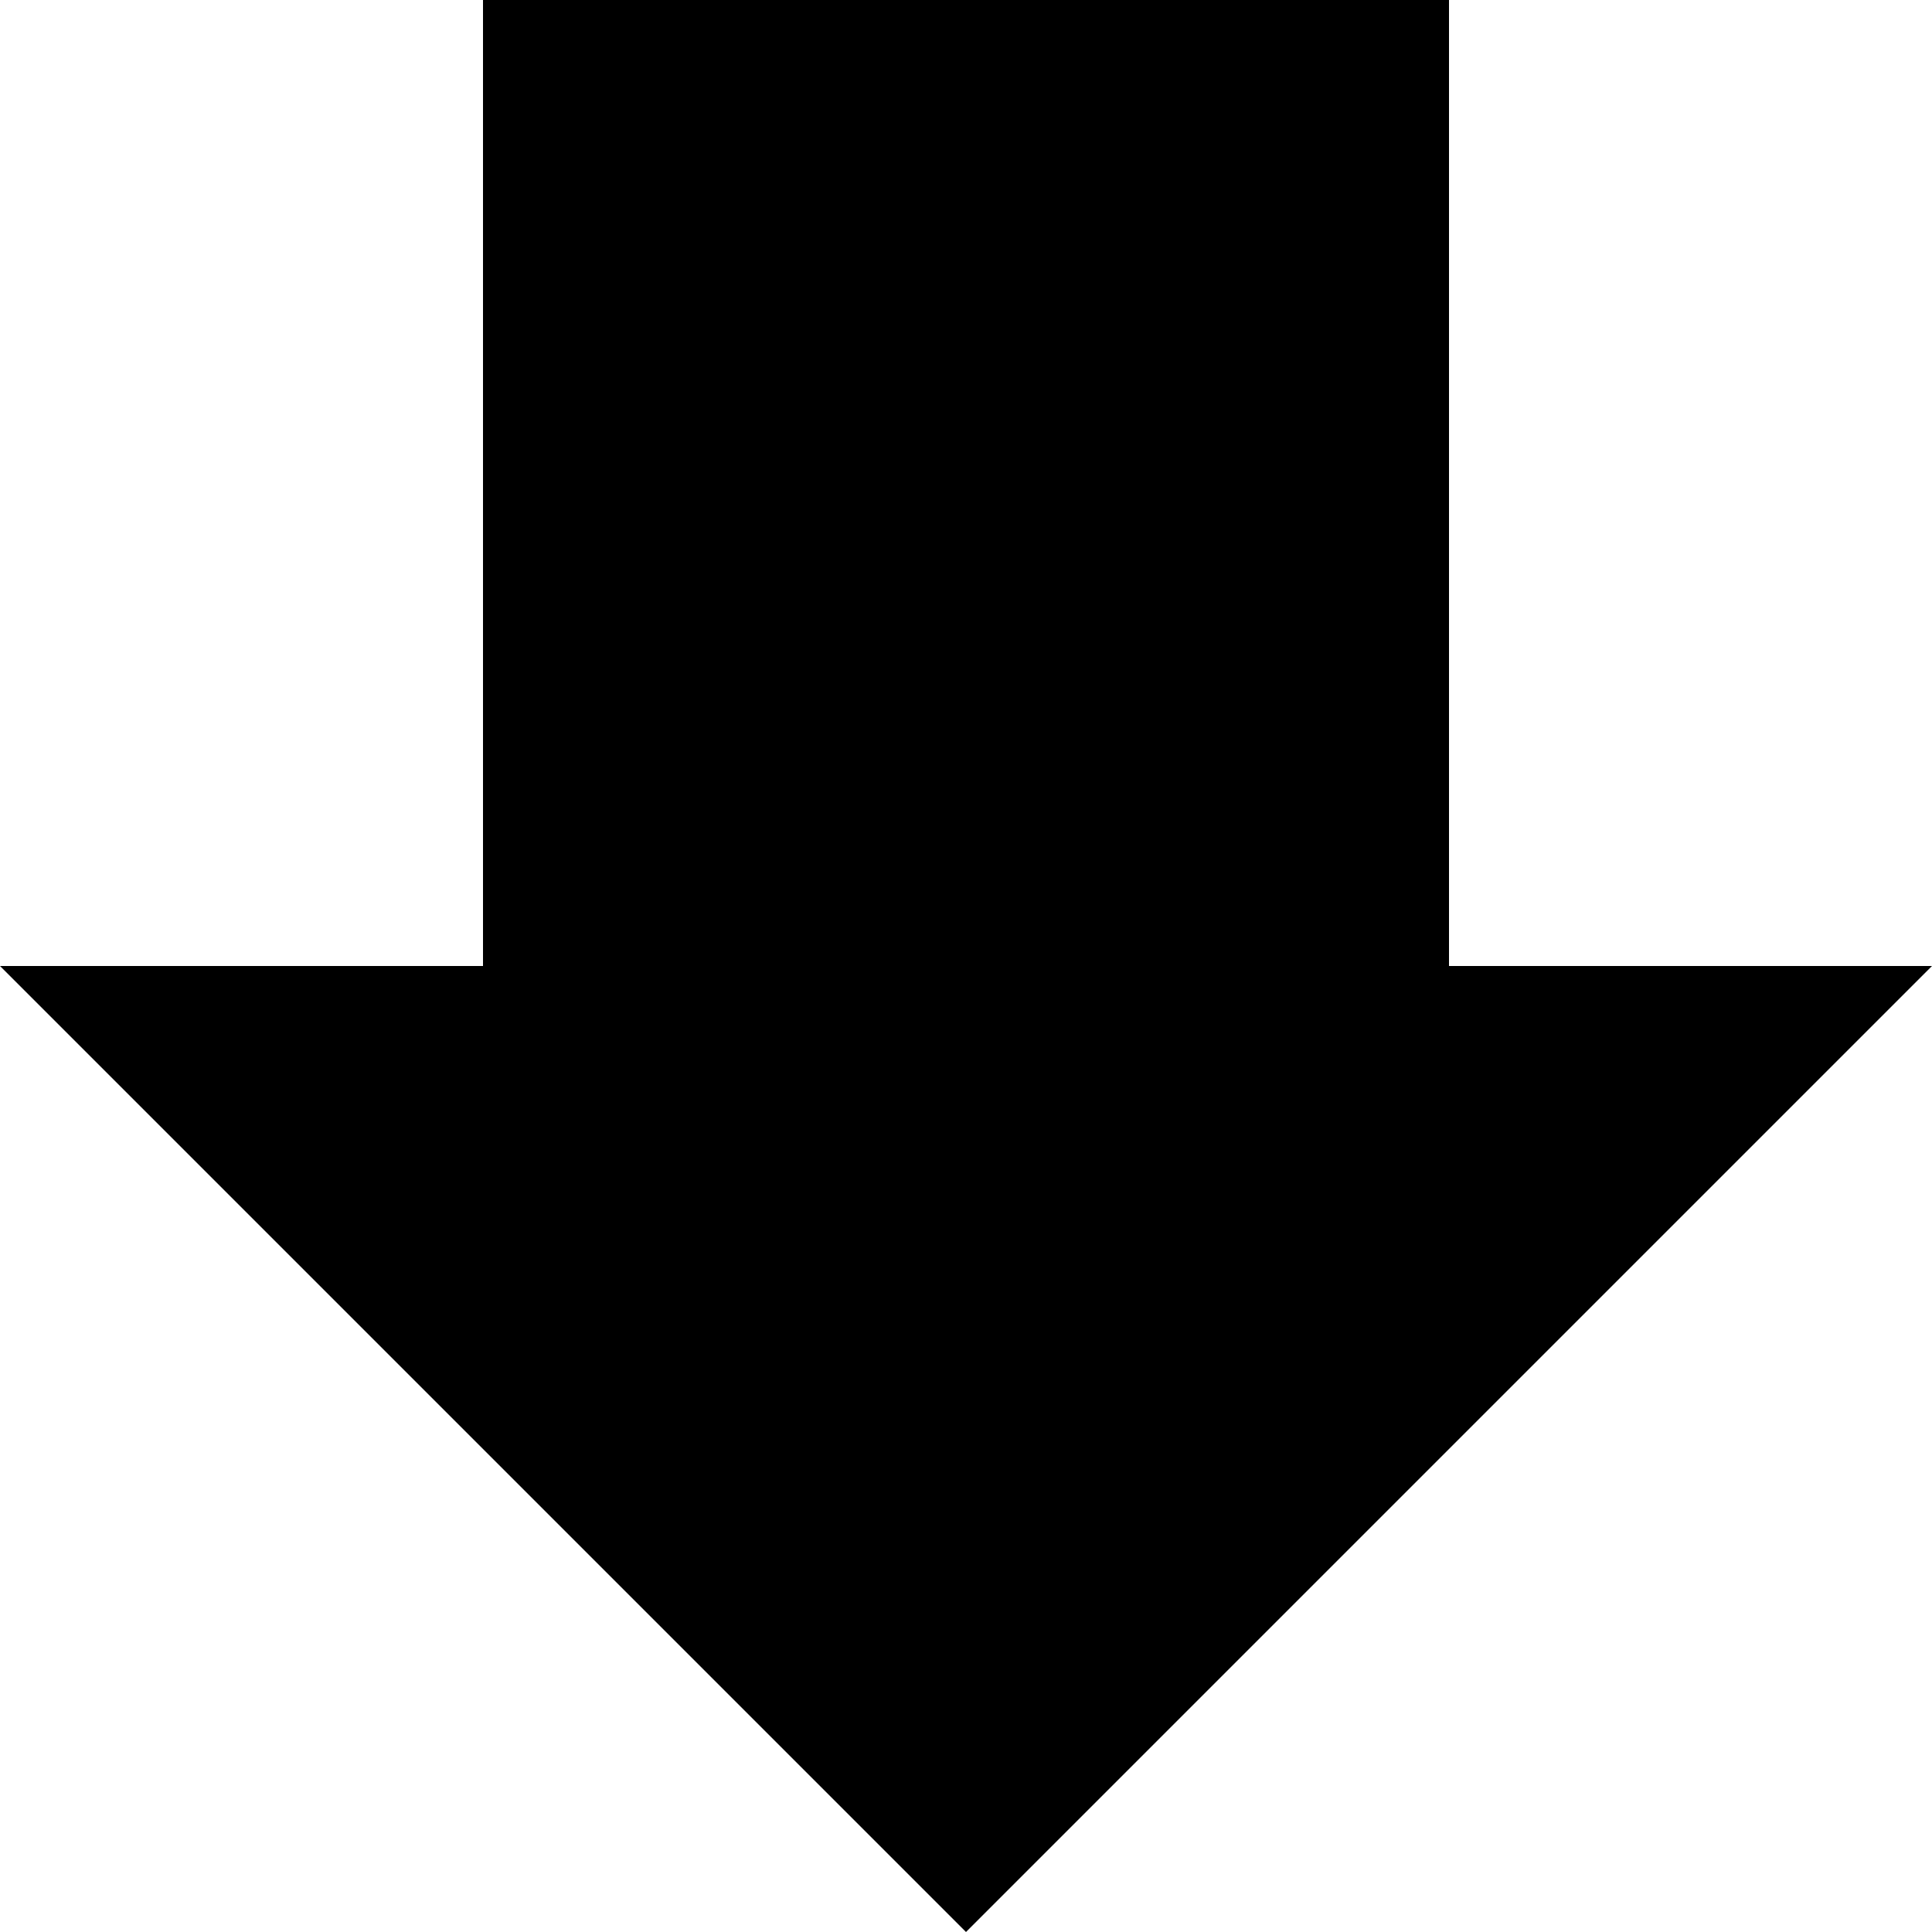
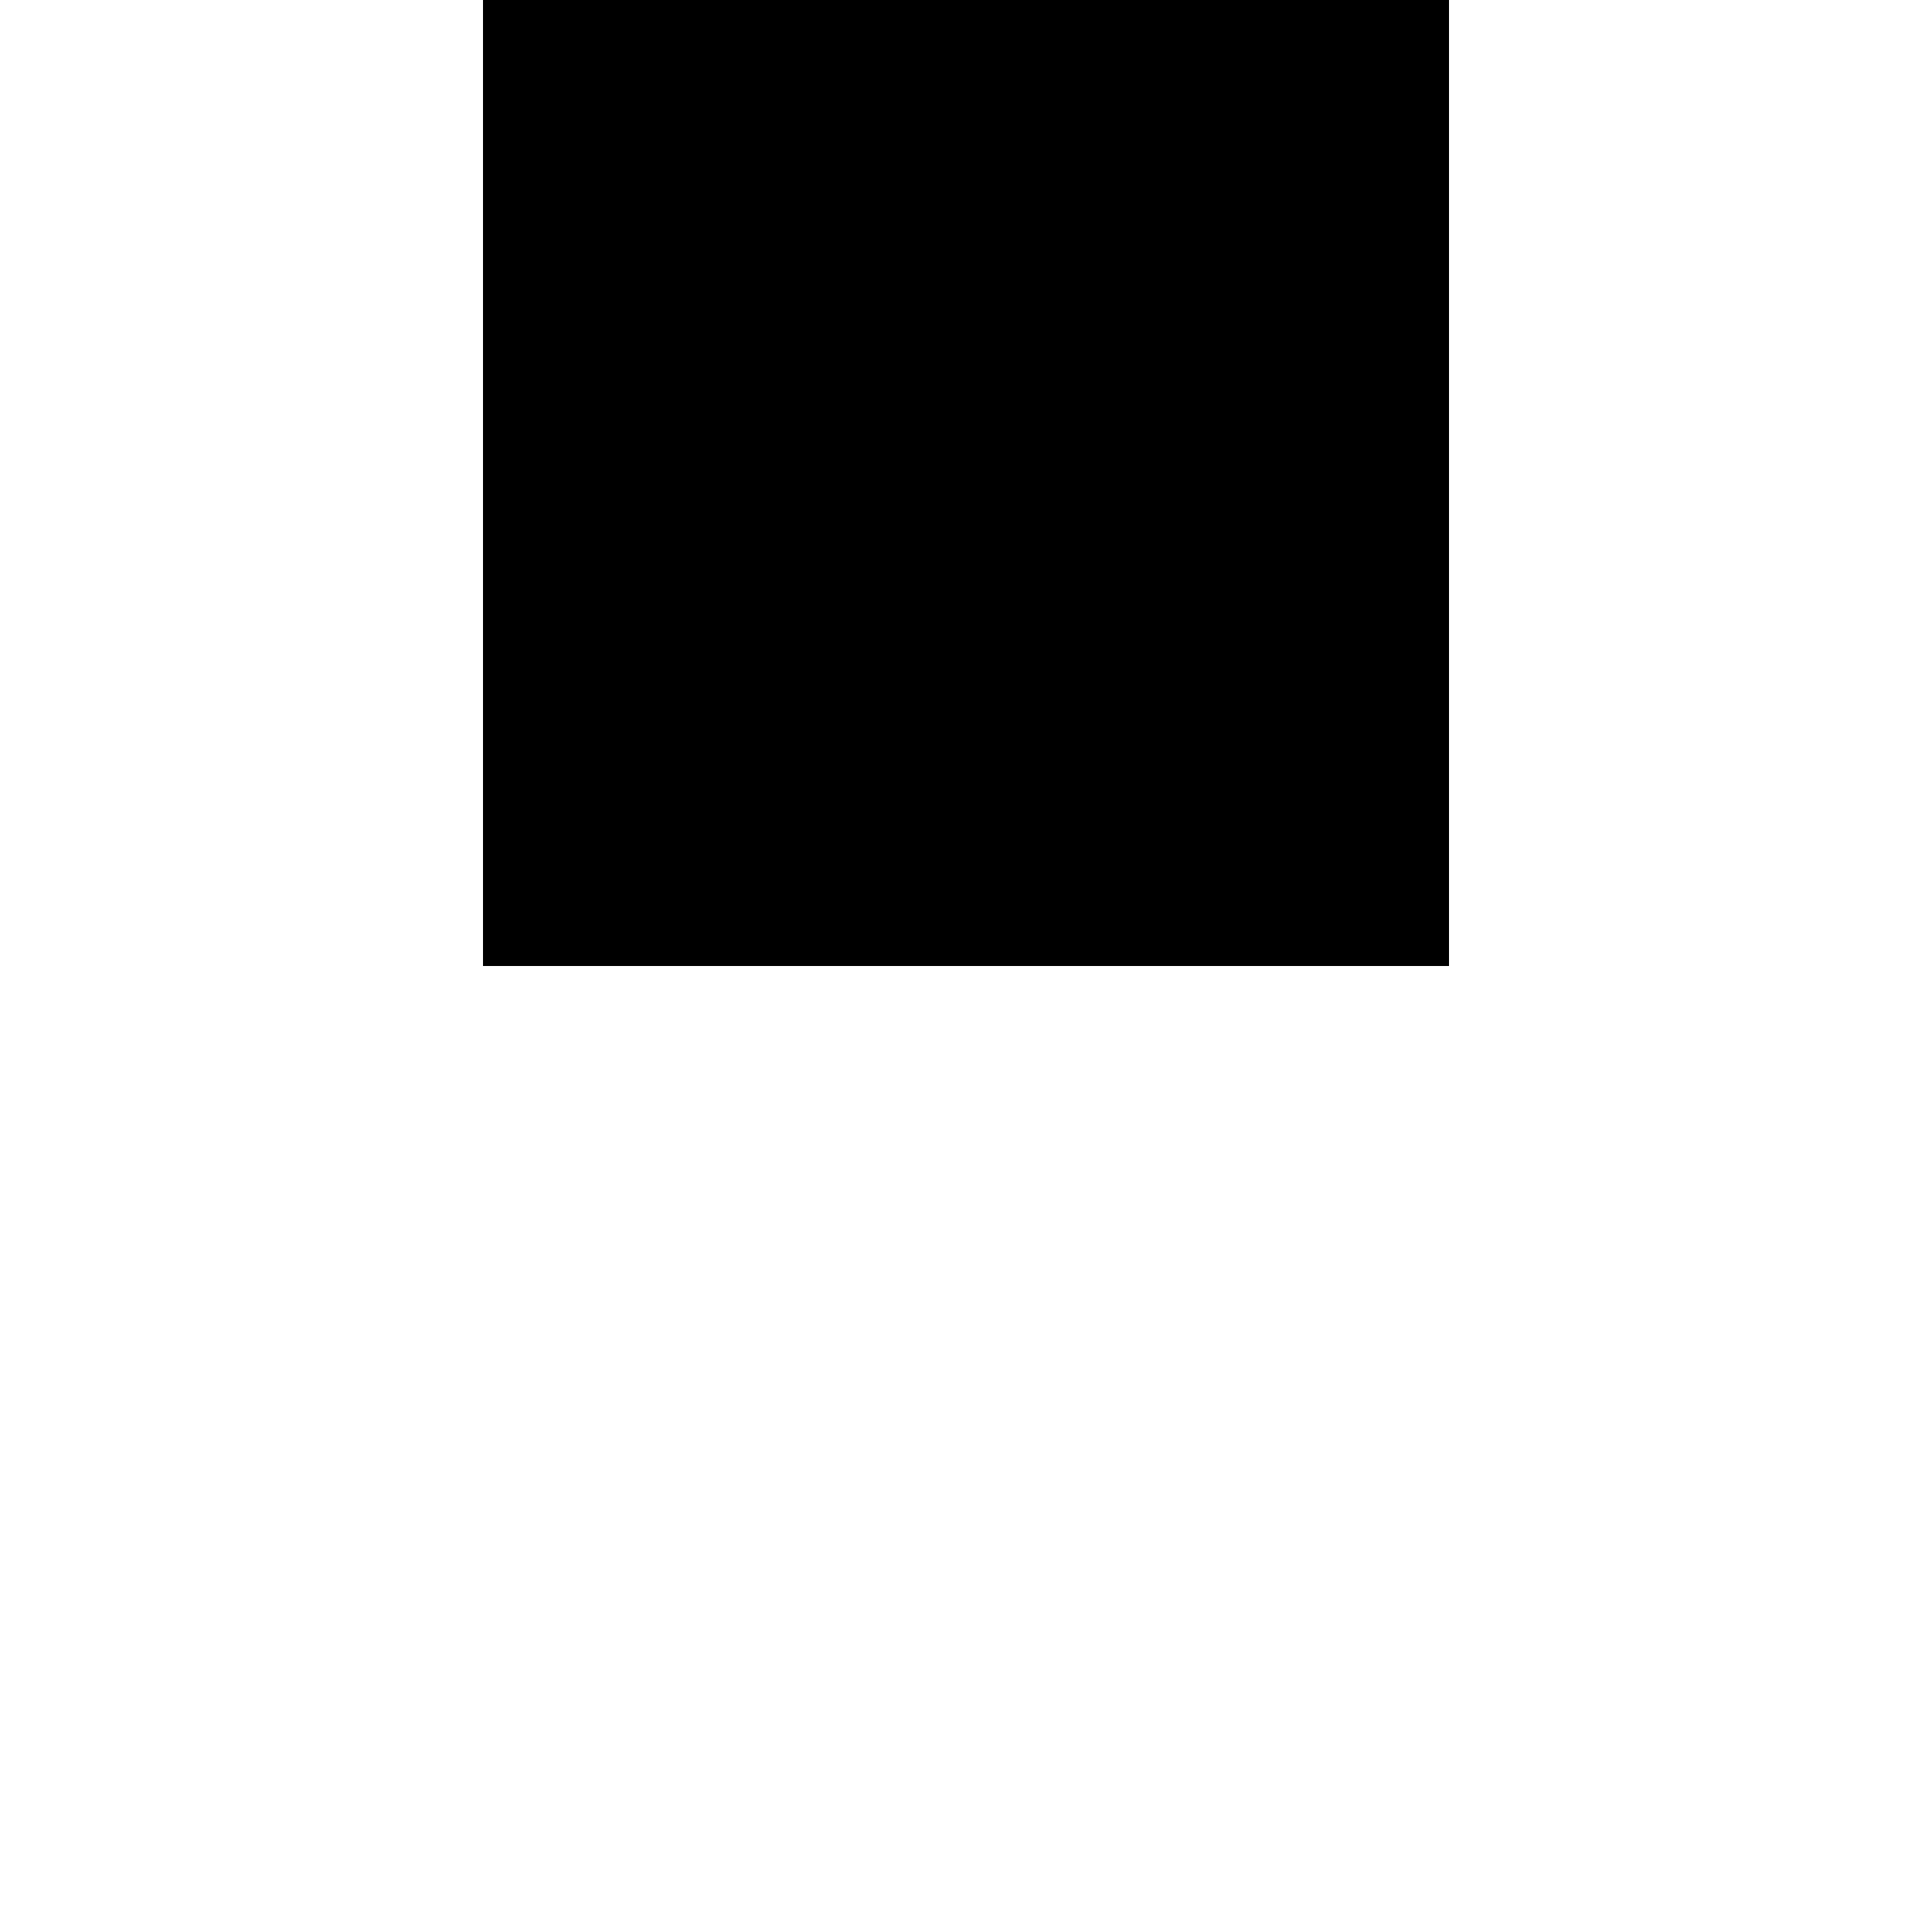
<svg xmlns="http://www.w3.org/2000/svg" version="1.1" width="12" height="12">
  <title>Pfeil unten</title>
  <rect x="3" y="0" width="6" height="6" style="fill: rgb(000,000,000); " />
-   <polygon points="0,6 12,6 6,12 0,6" style="fill: rgb(000,000,000); " />
</svg>